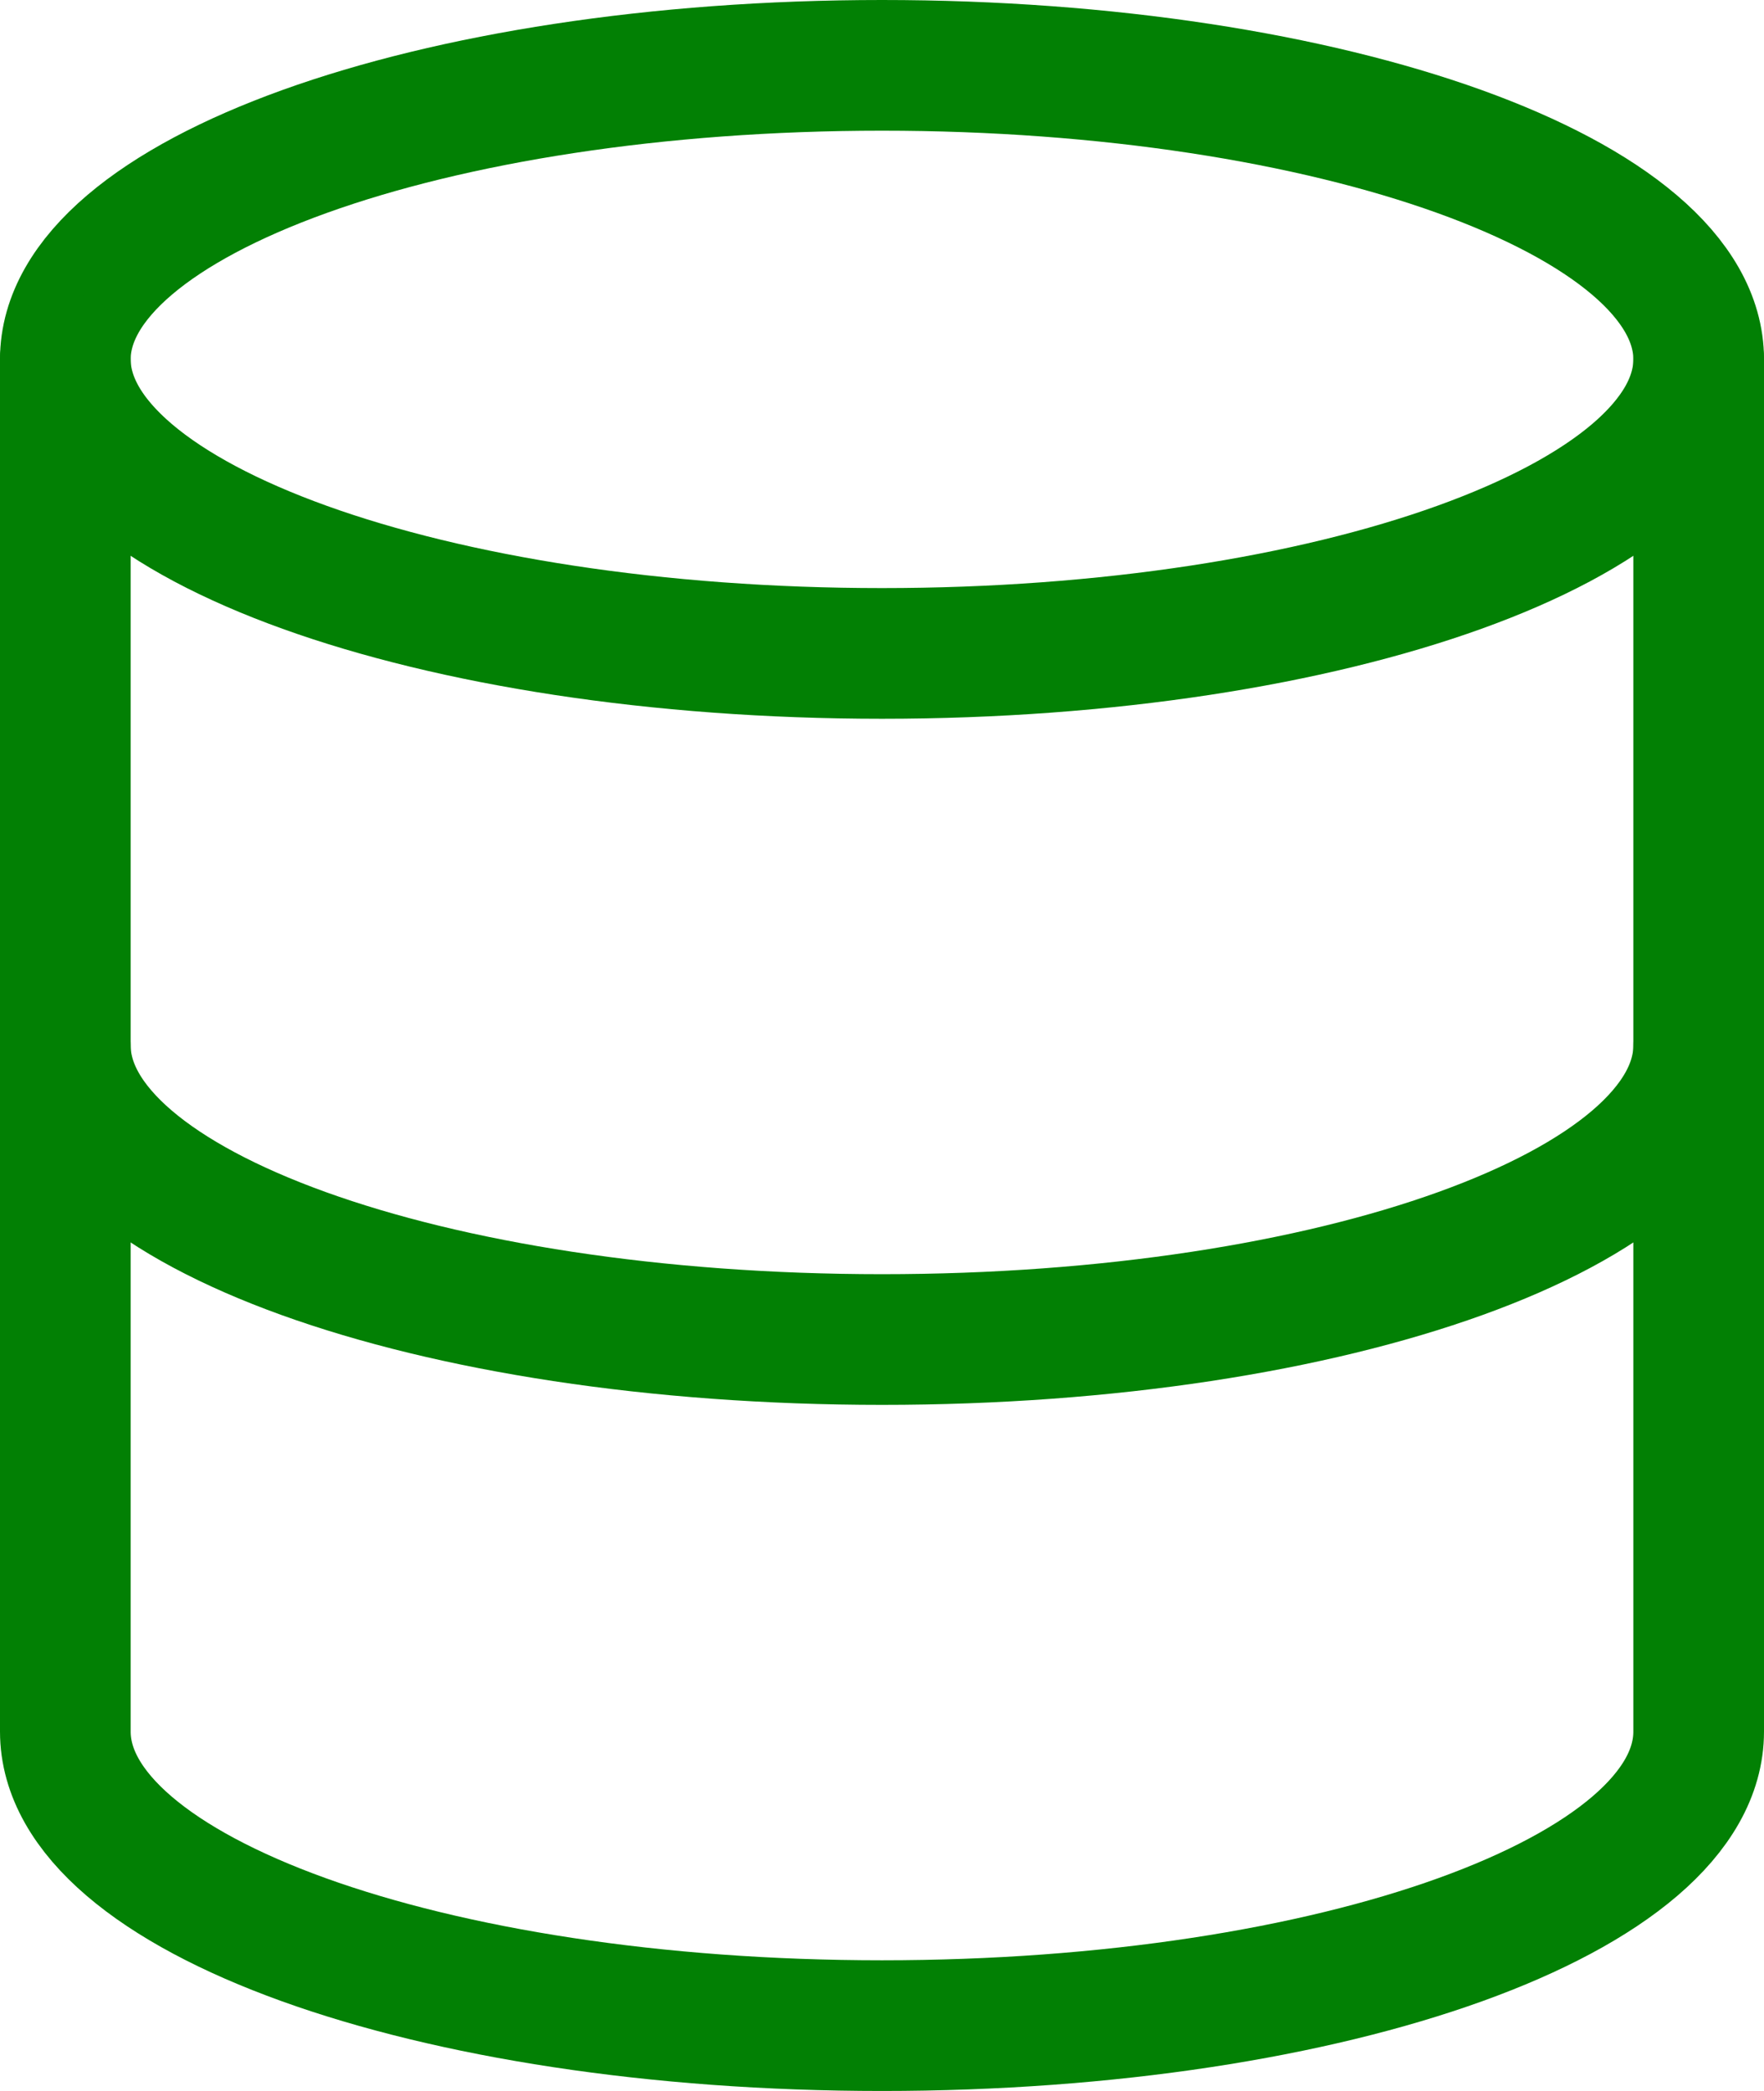
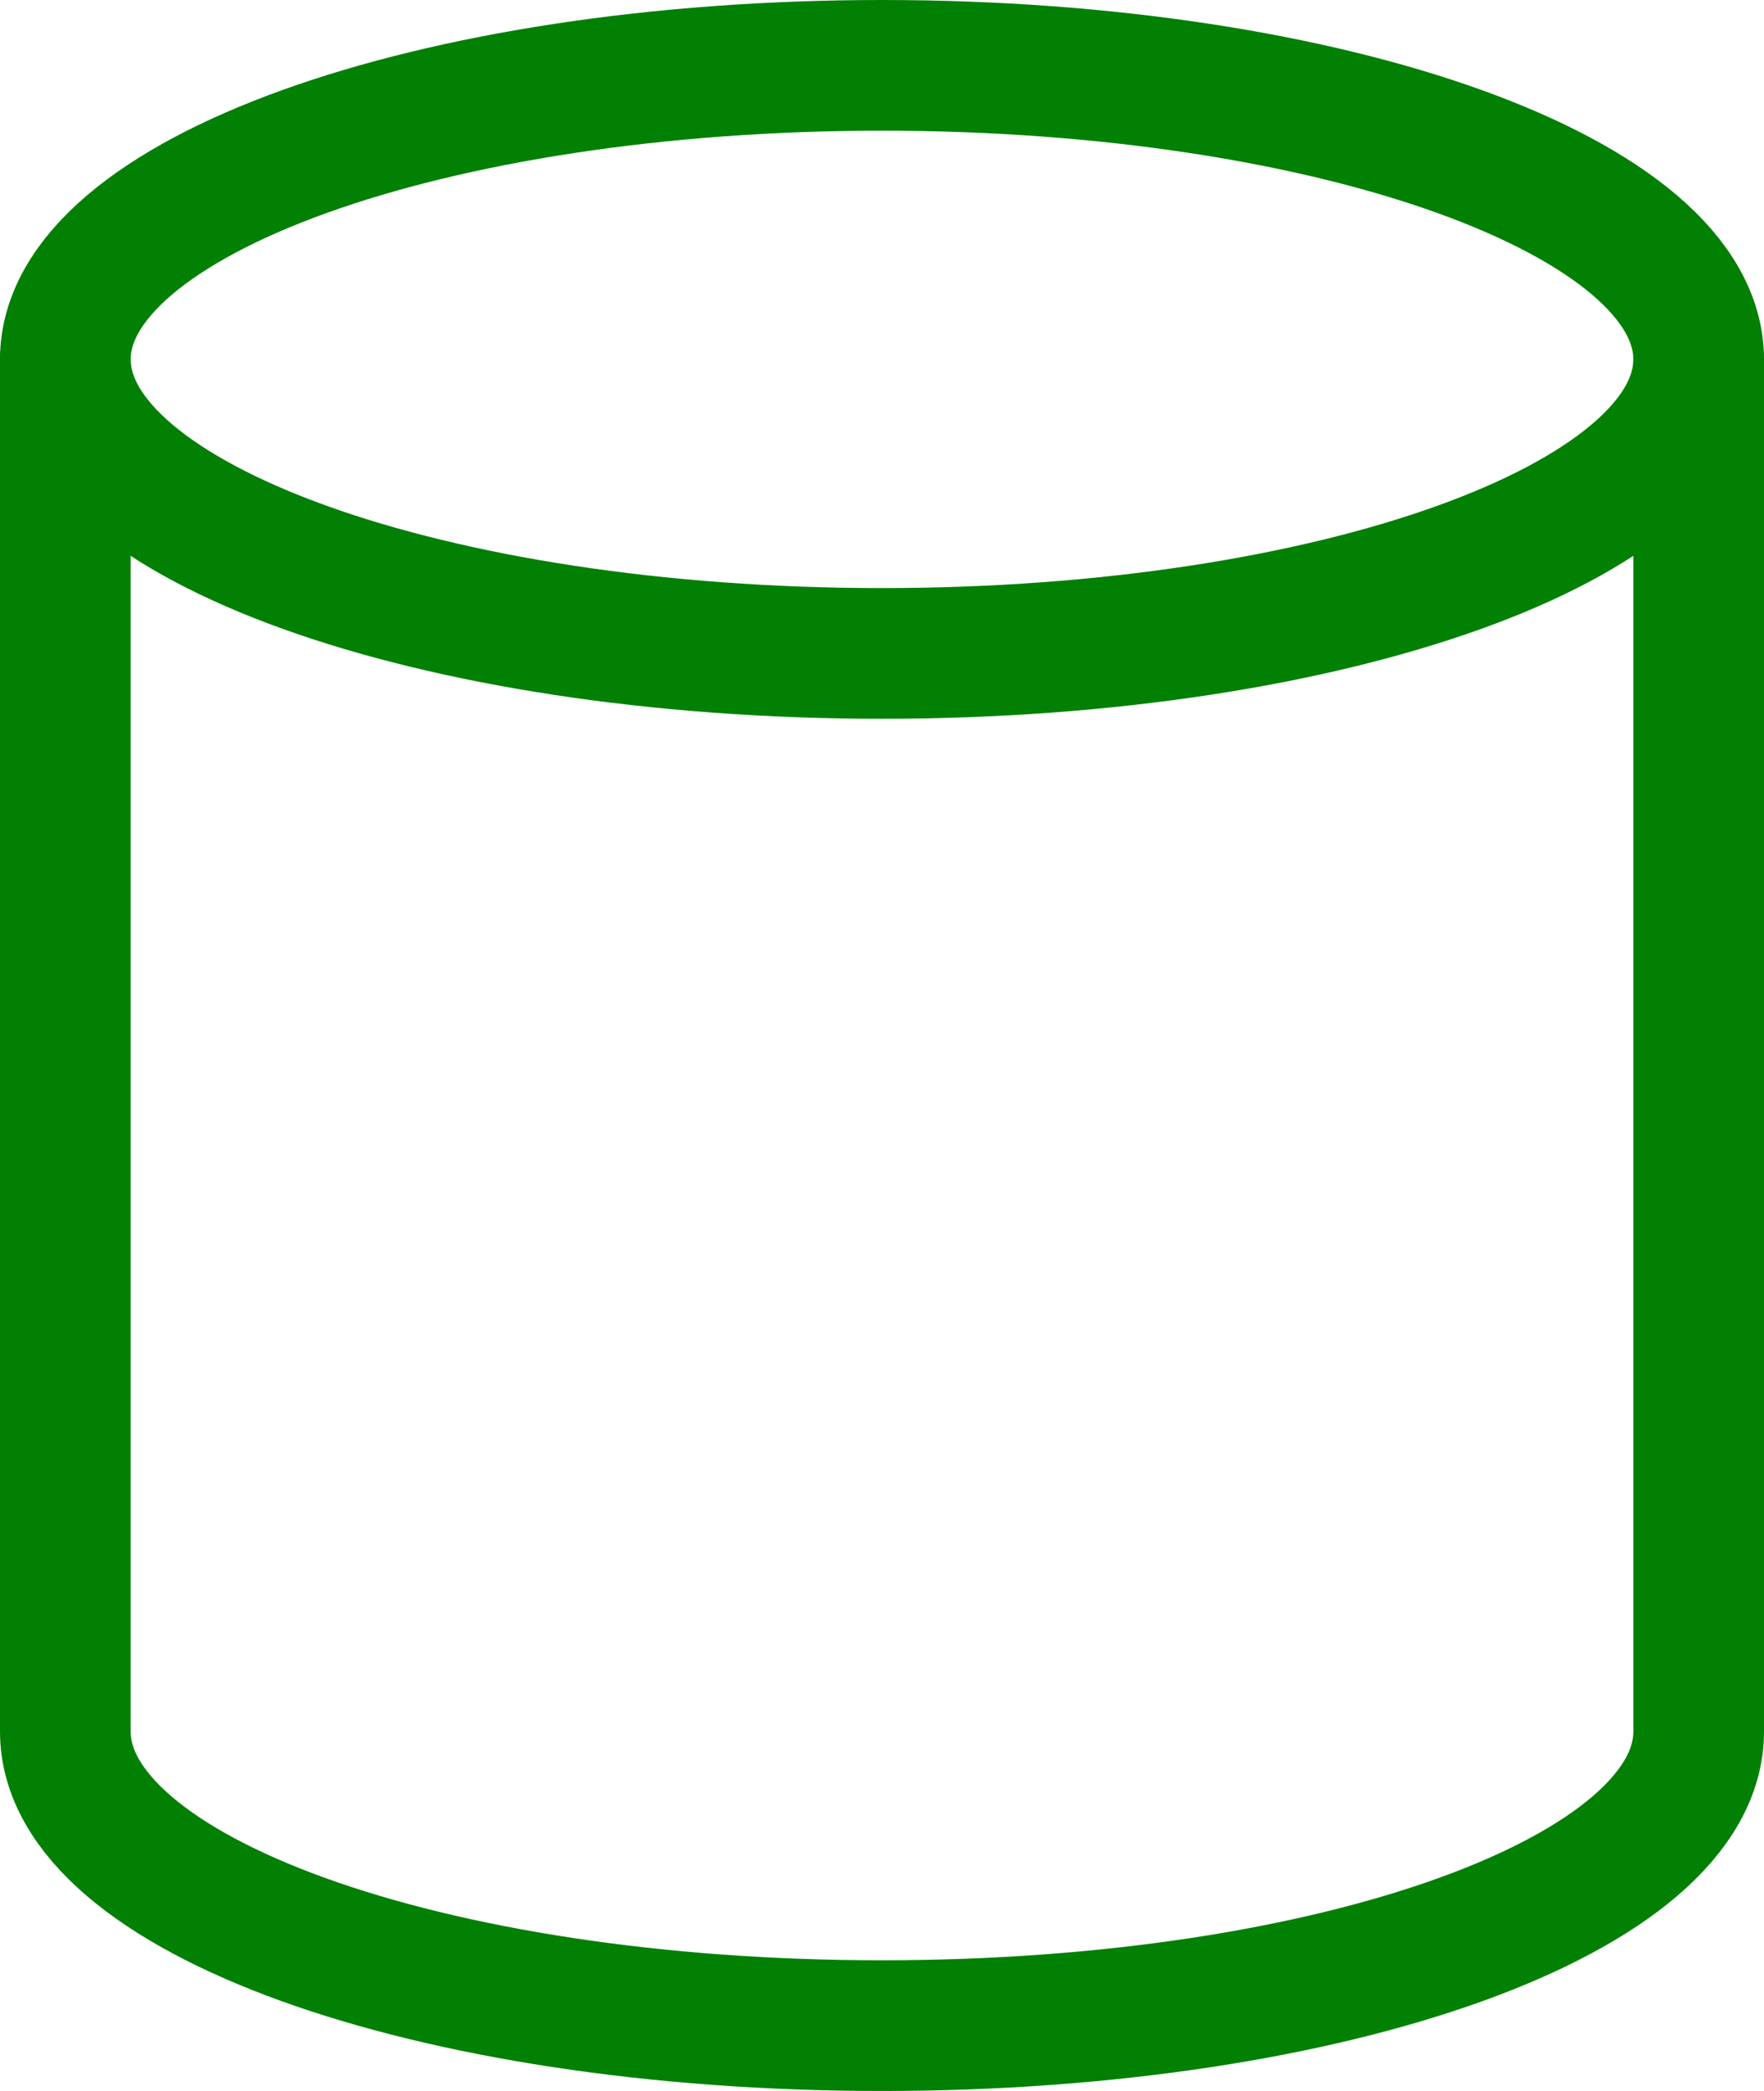
<svg xmlns="http://www.w3.org/2000/svg" width="27" height="32" viewBox="0 0 27 32">
  <g id="Icon_feather-database" data-name="Icon feather-database" transform="translate(1 1)">
    <path id="Path_62" data-name="Path 62" d="M29.5,7.5C29.5,9.985,23.9,12,17,12S4.5,9.985,4.5,7.5,10.1,3,17,3,29.5,5.015,29.5,7.5Z" transform="translate(-4.5 -3)" fill="none" stroke="#028004" stroke-linecap="round" stroke-linejoin="round" stroke-width="2" />
-     <path id="Path_63" data-name="Path 63" d="M29.5,18c0,2.49-5.556,4.5-12.5,4.5S4.5,20.49,4.5,18" transform="translate(-4.5 -3)" fill="none" stroke="#028004" stroke-linecap="round" stroke-linejoin="round" stroke-width="2" />
    <path id="Path_64" data-name="Path 64" d="M4.5,7.5v21C4.5,30.99,10.056,33,17,33s12.5-2.01,12.5-4.5V7.5" transform="translate(-4.5 -3)" fill="none" stroke="#028004" stroke-linecap="round" stroke-linejoin="round" stroke-width="2" />
  </g>
</svg>